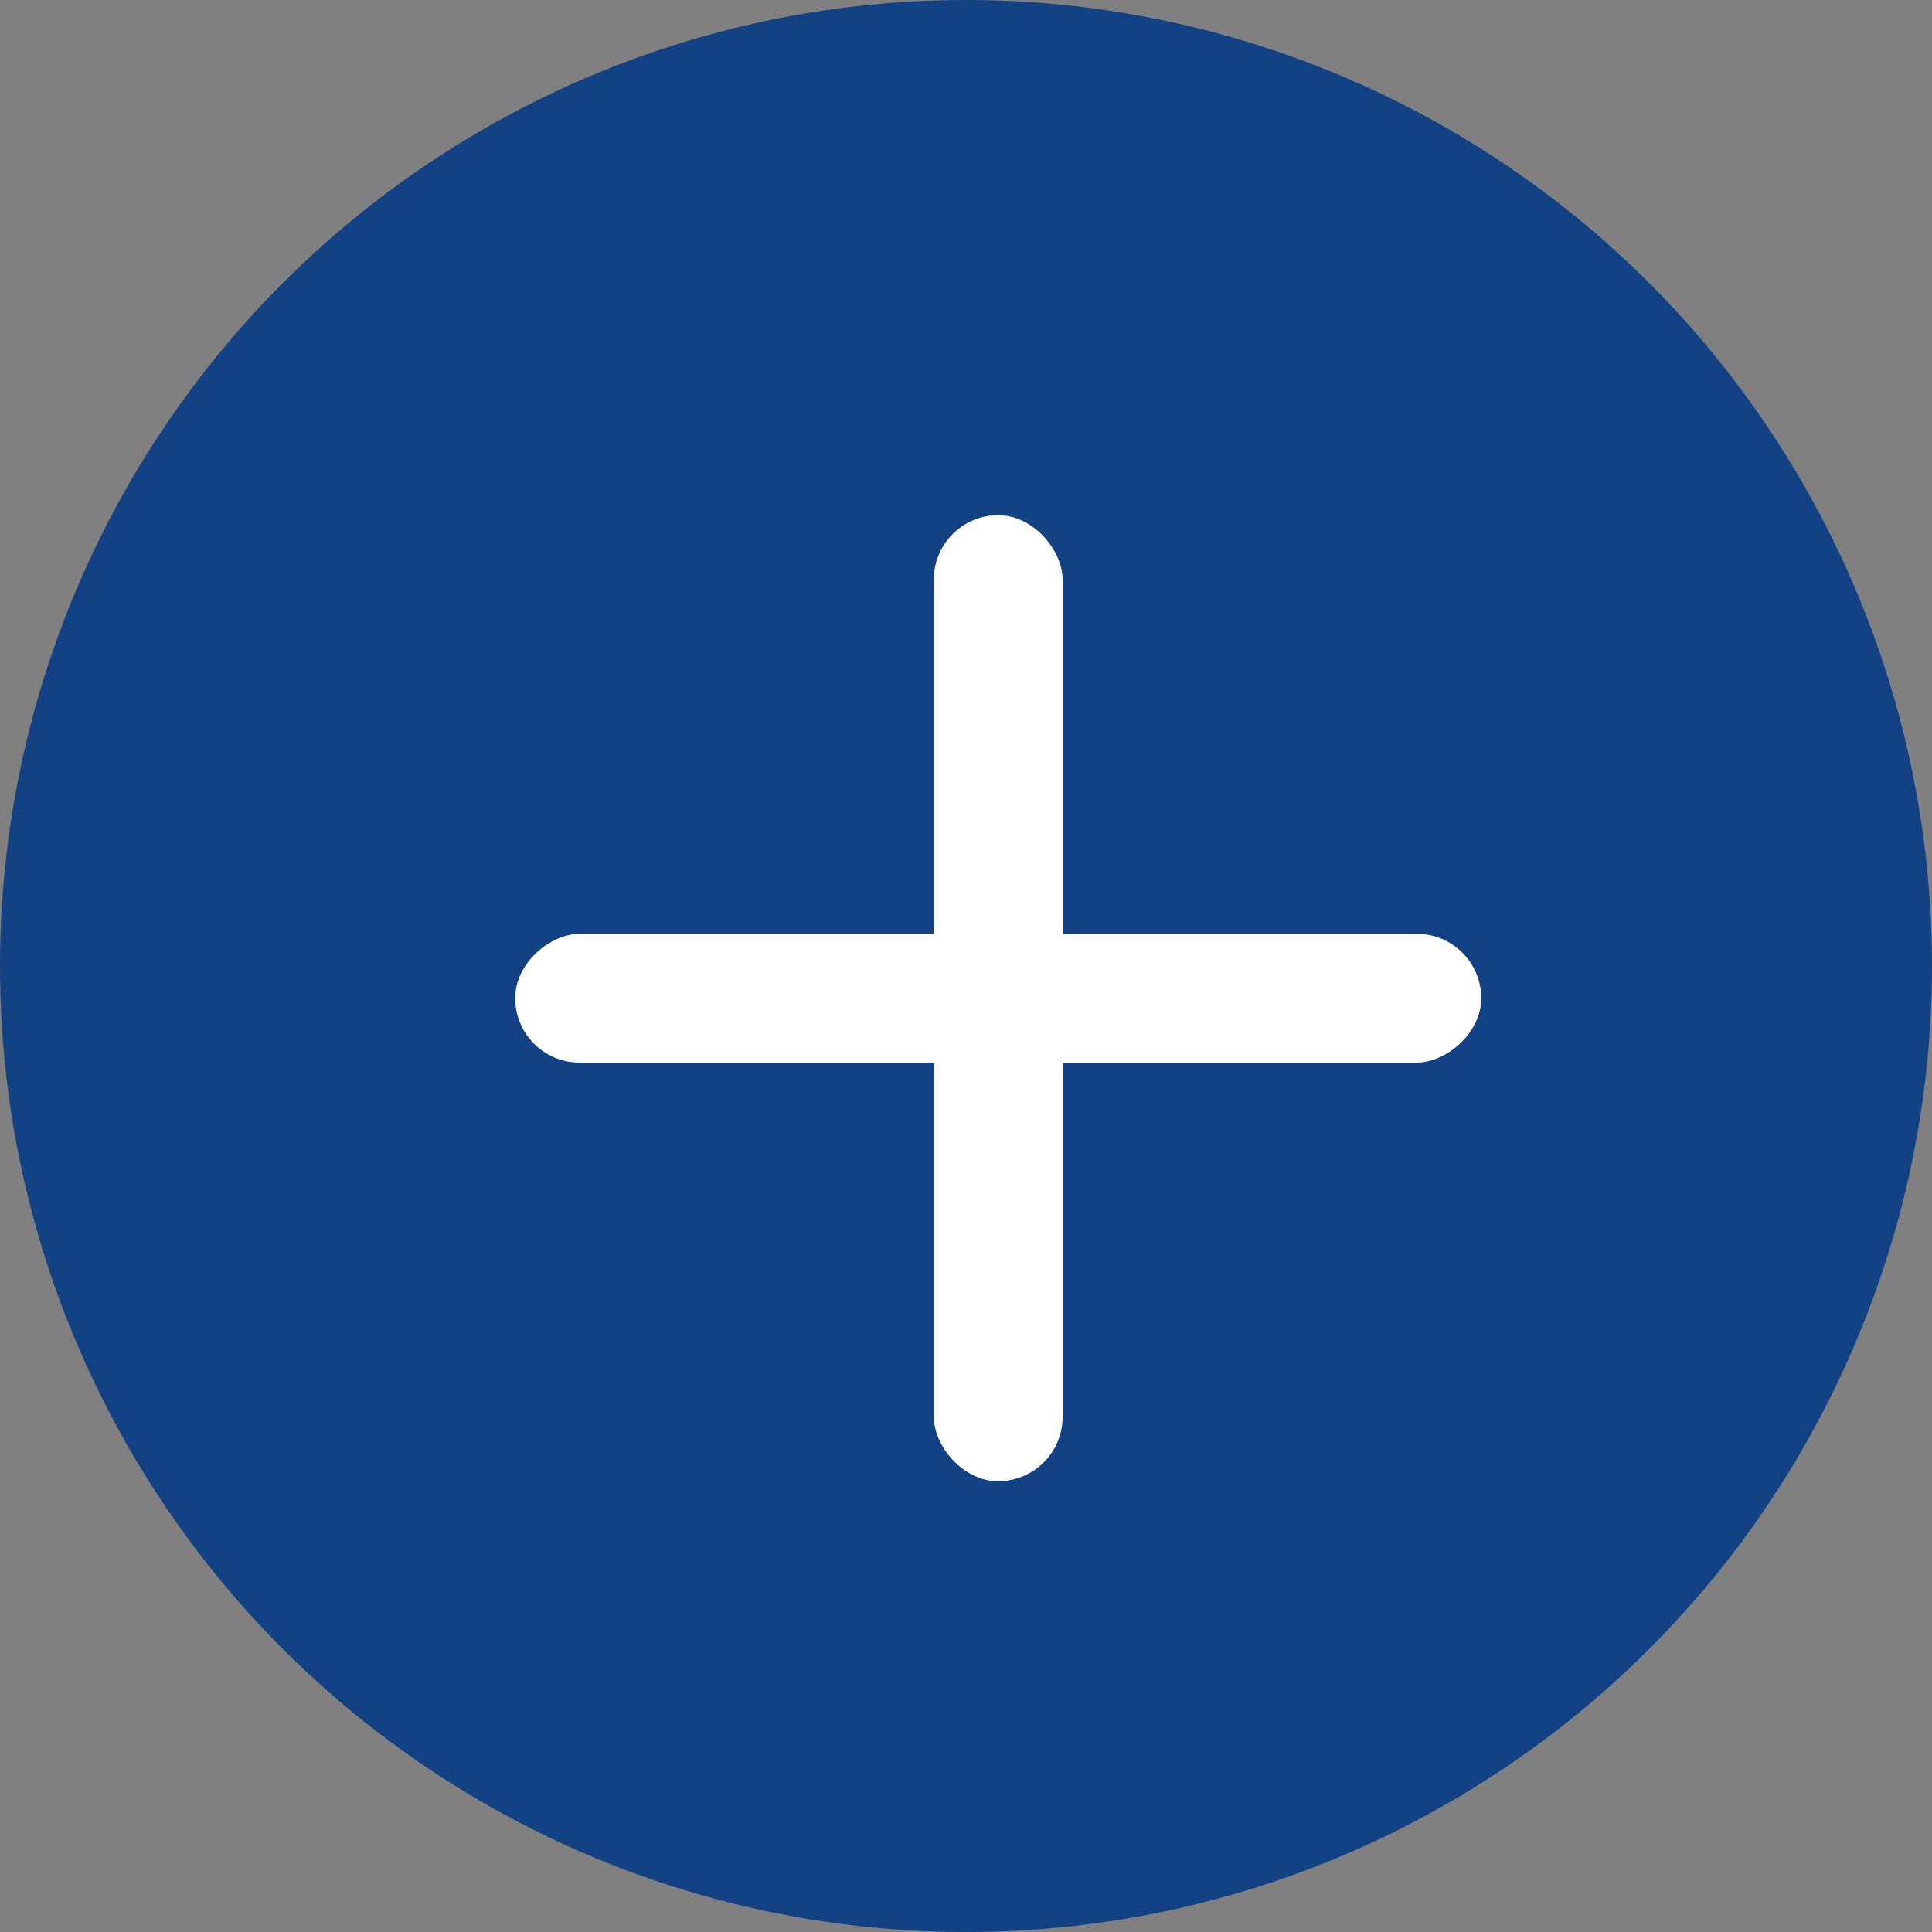
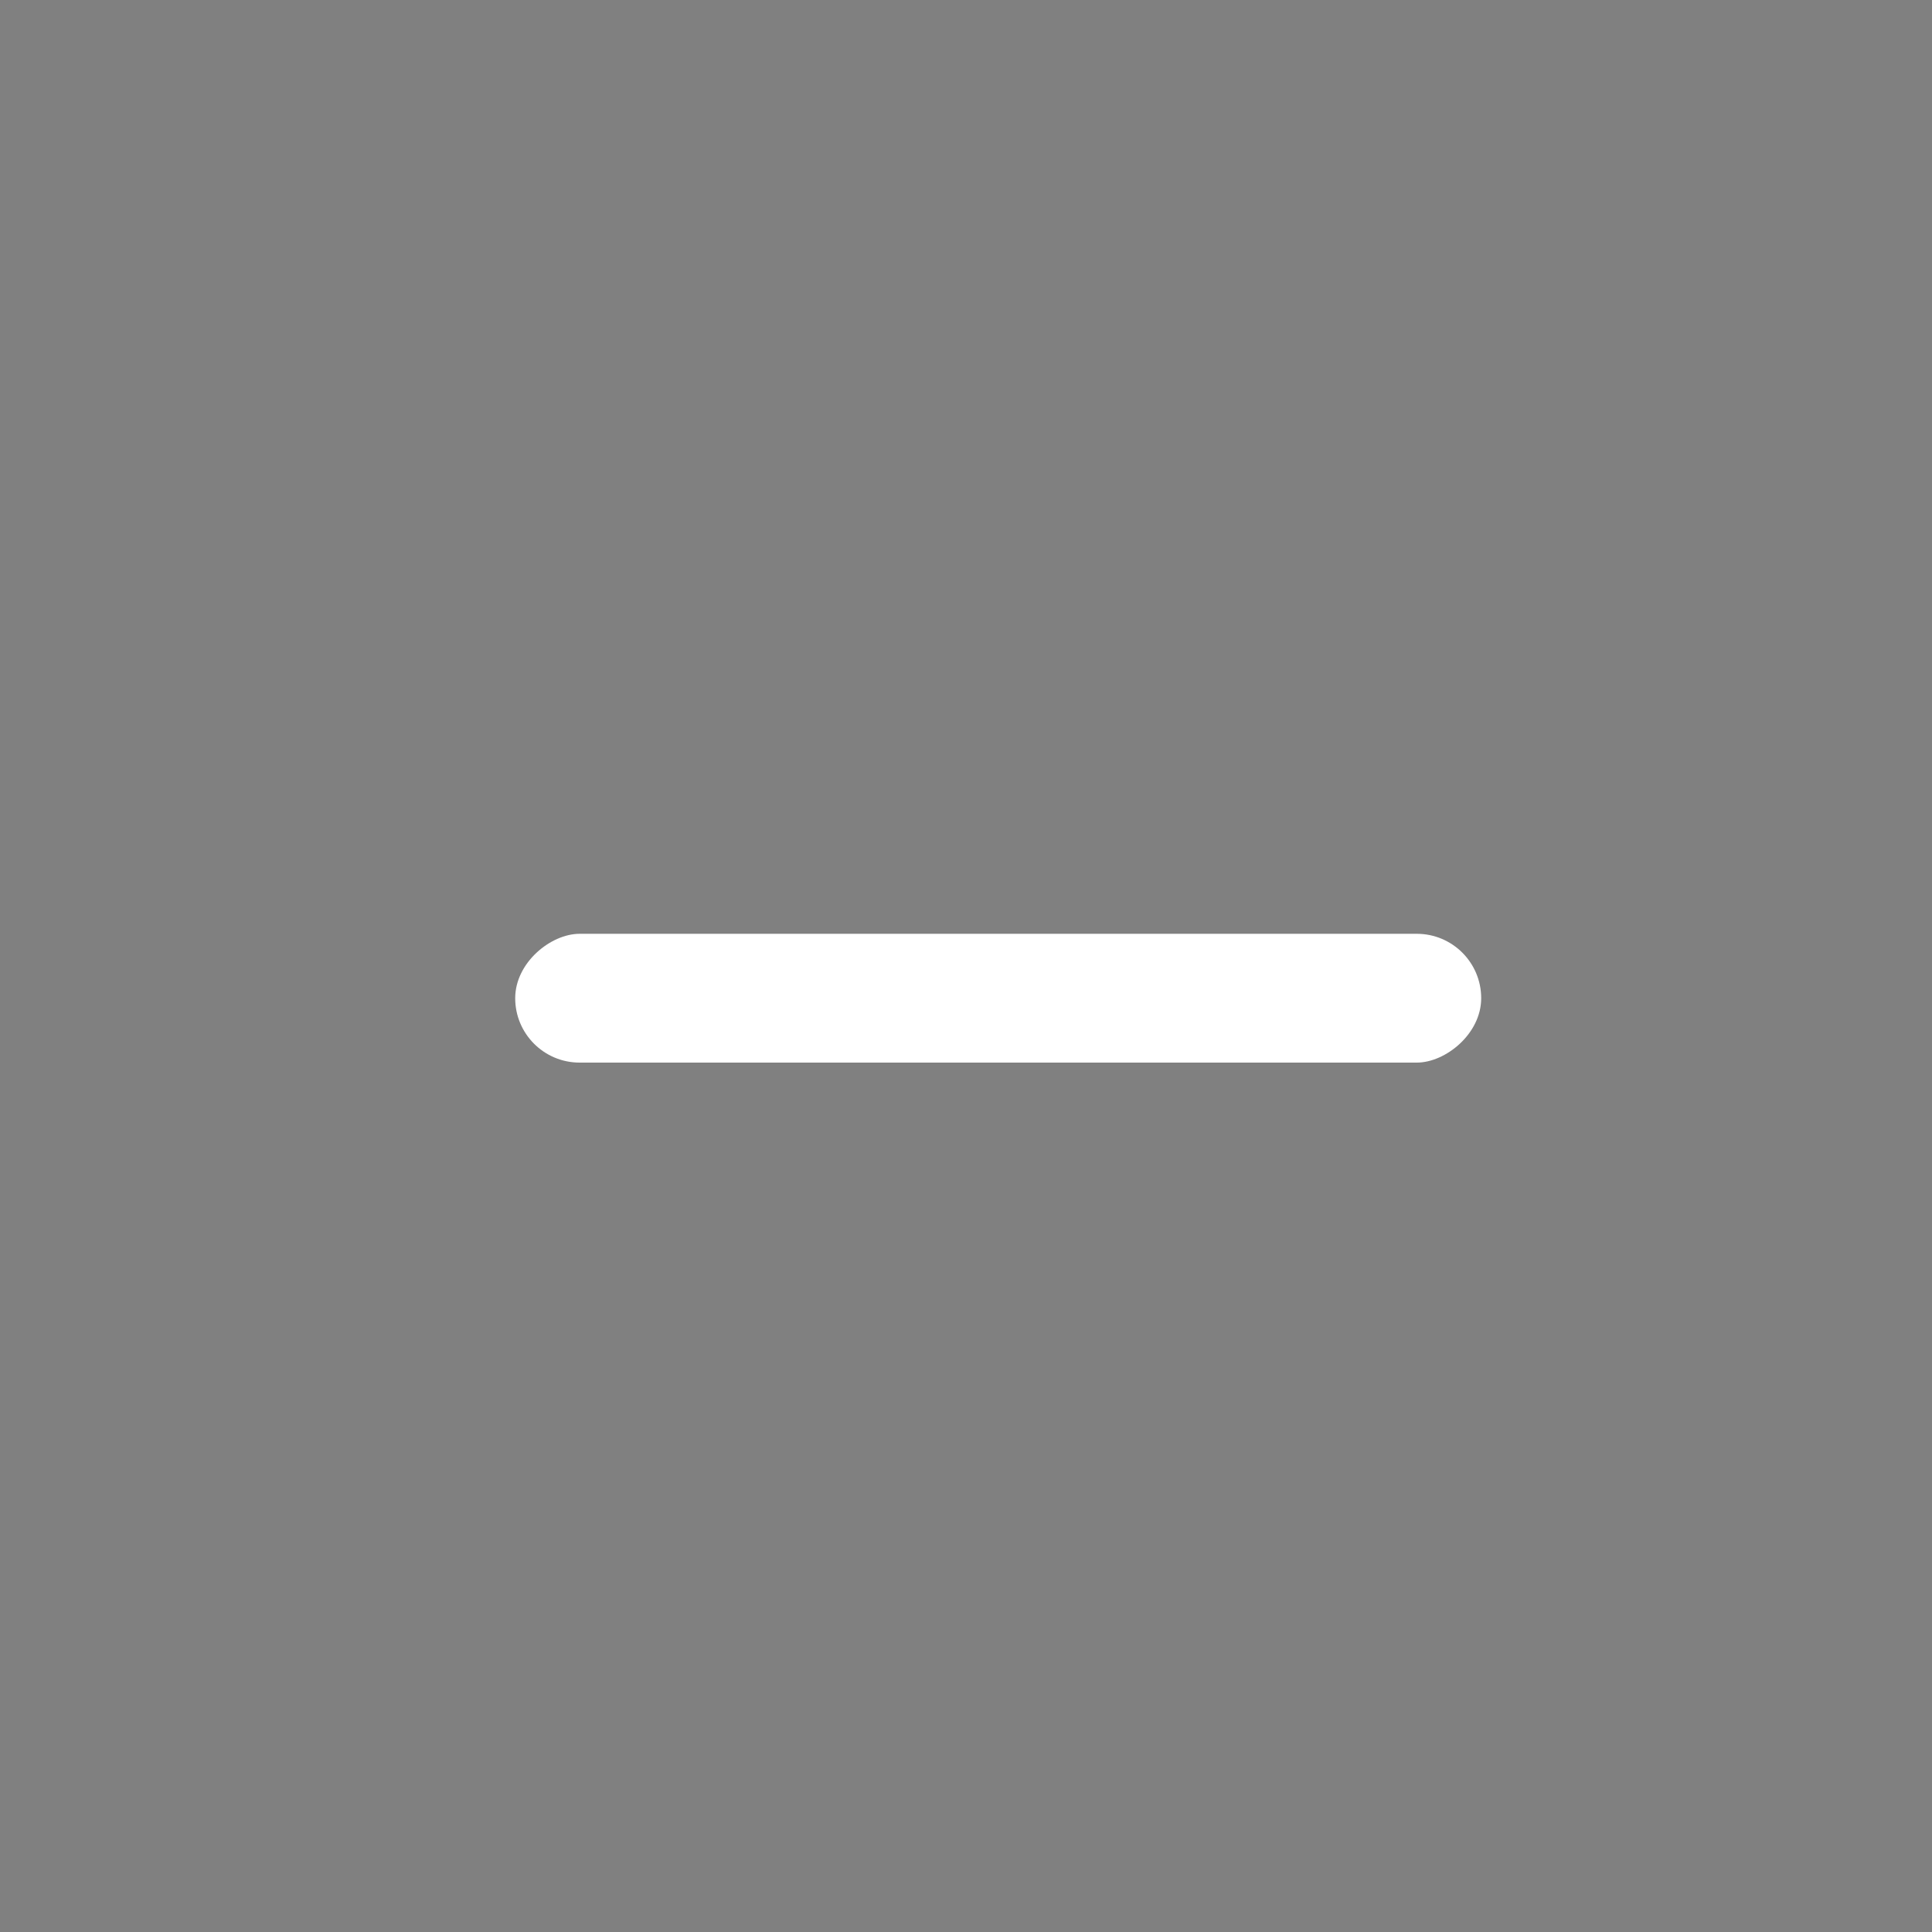
<svg xmlns="http://www.w3.org/2000/svg" width="30" height="30" viewBox="0 0 30 30" fill="none">
  <rect x="0" y="0" width="30" height="30" fill="#808080" stroke="none" />
-   <circle cx="15" cy="15" r="15" fill="#124184" />
-   <rect x="14.5" y="8" width="2" height="15" rx="1" fill="white" />
  <rect x="8" y="16.5" width="2" height="15" rx="1" transform="rotate(-90 8 16.5)" fill="white" />
</svg>